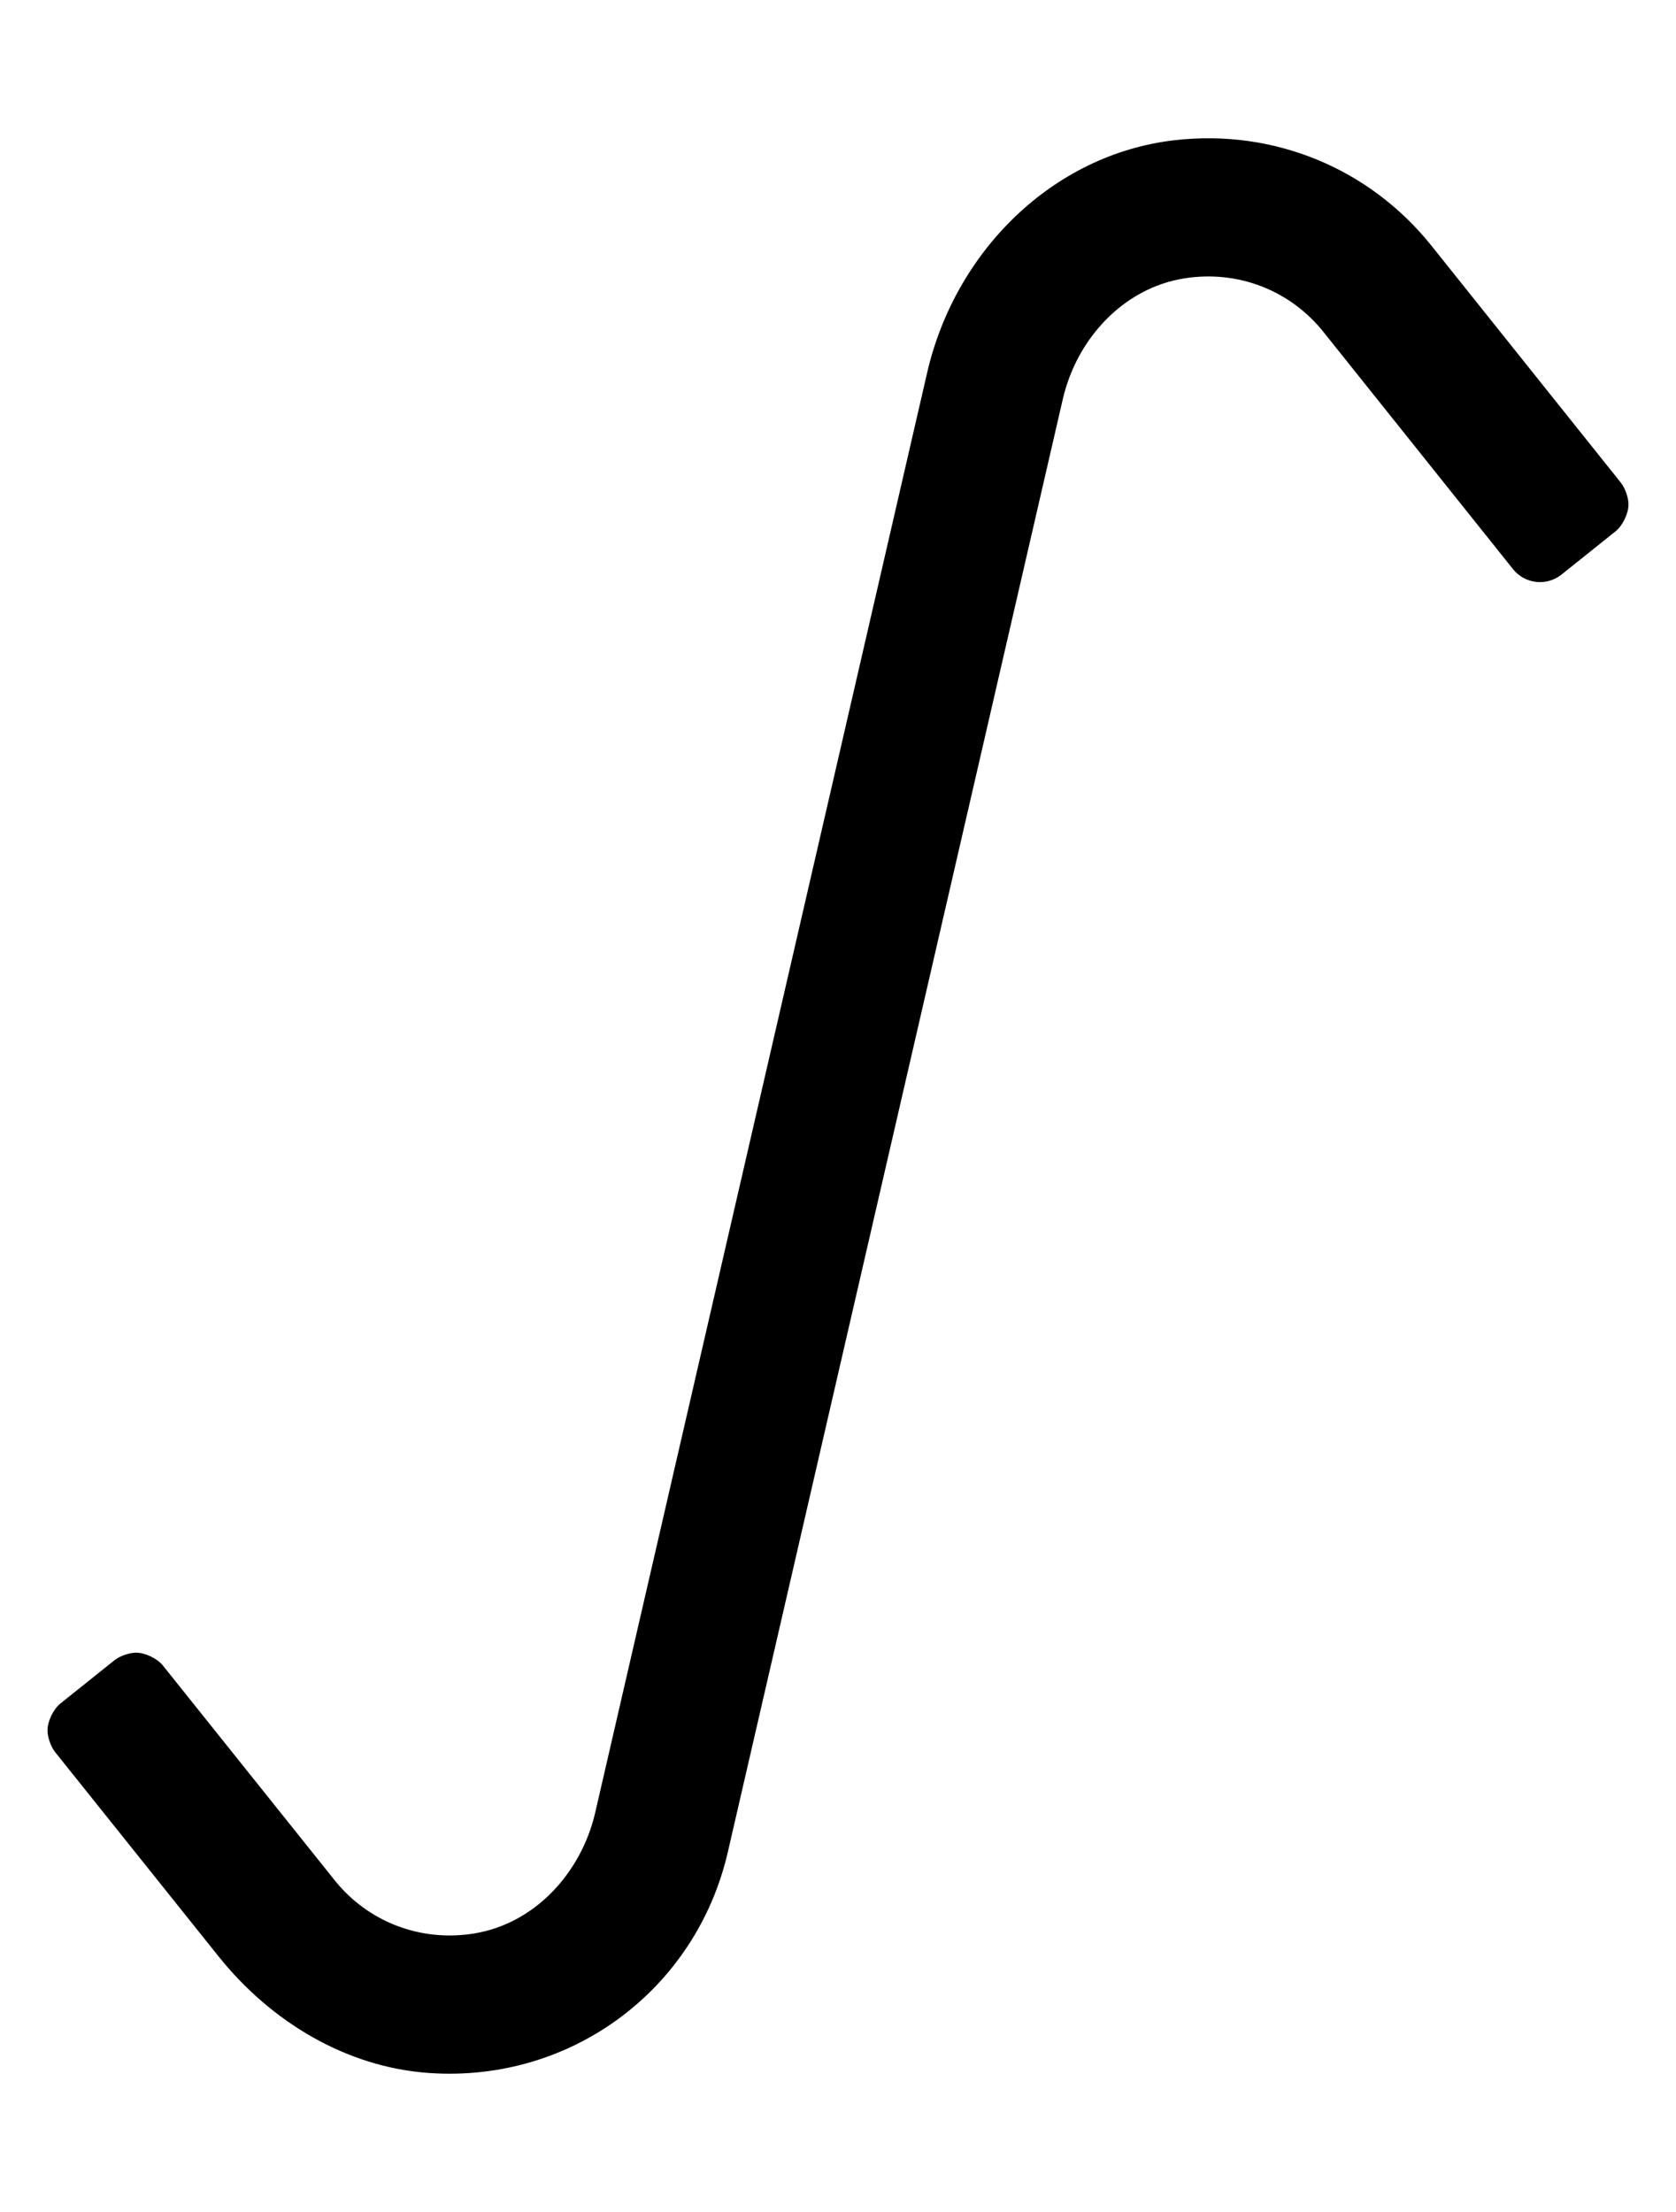
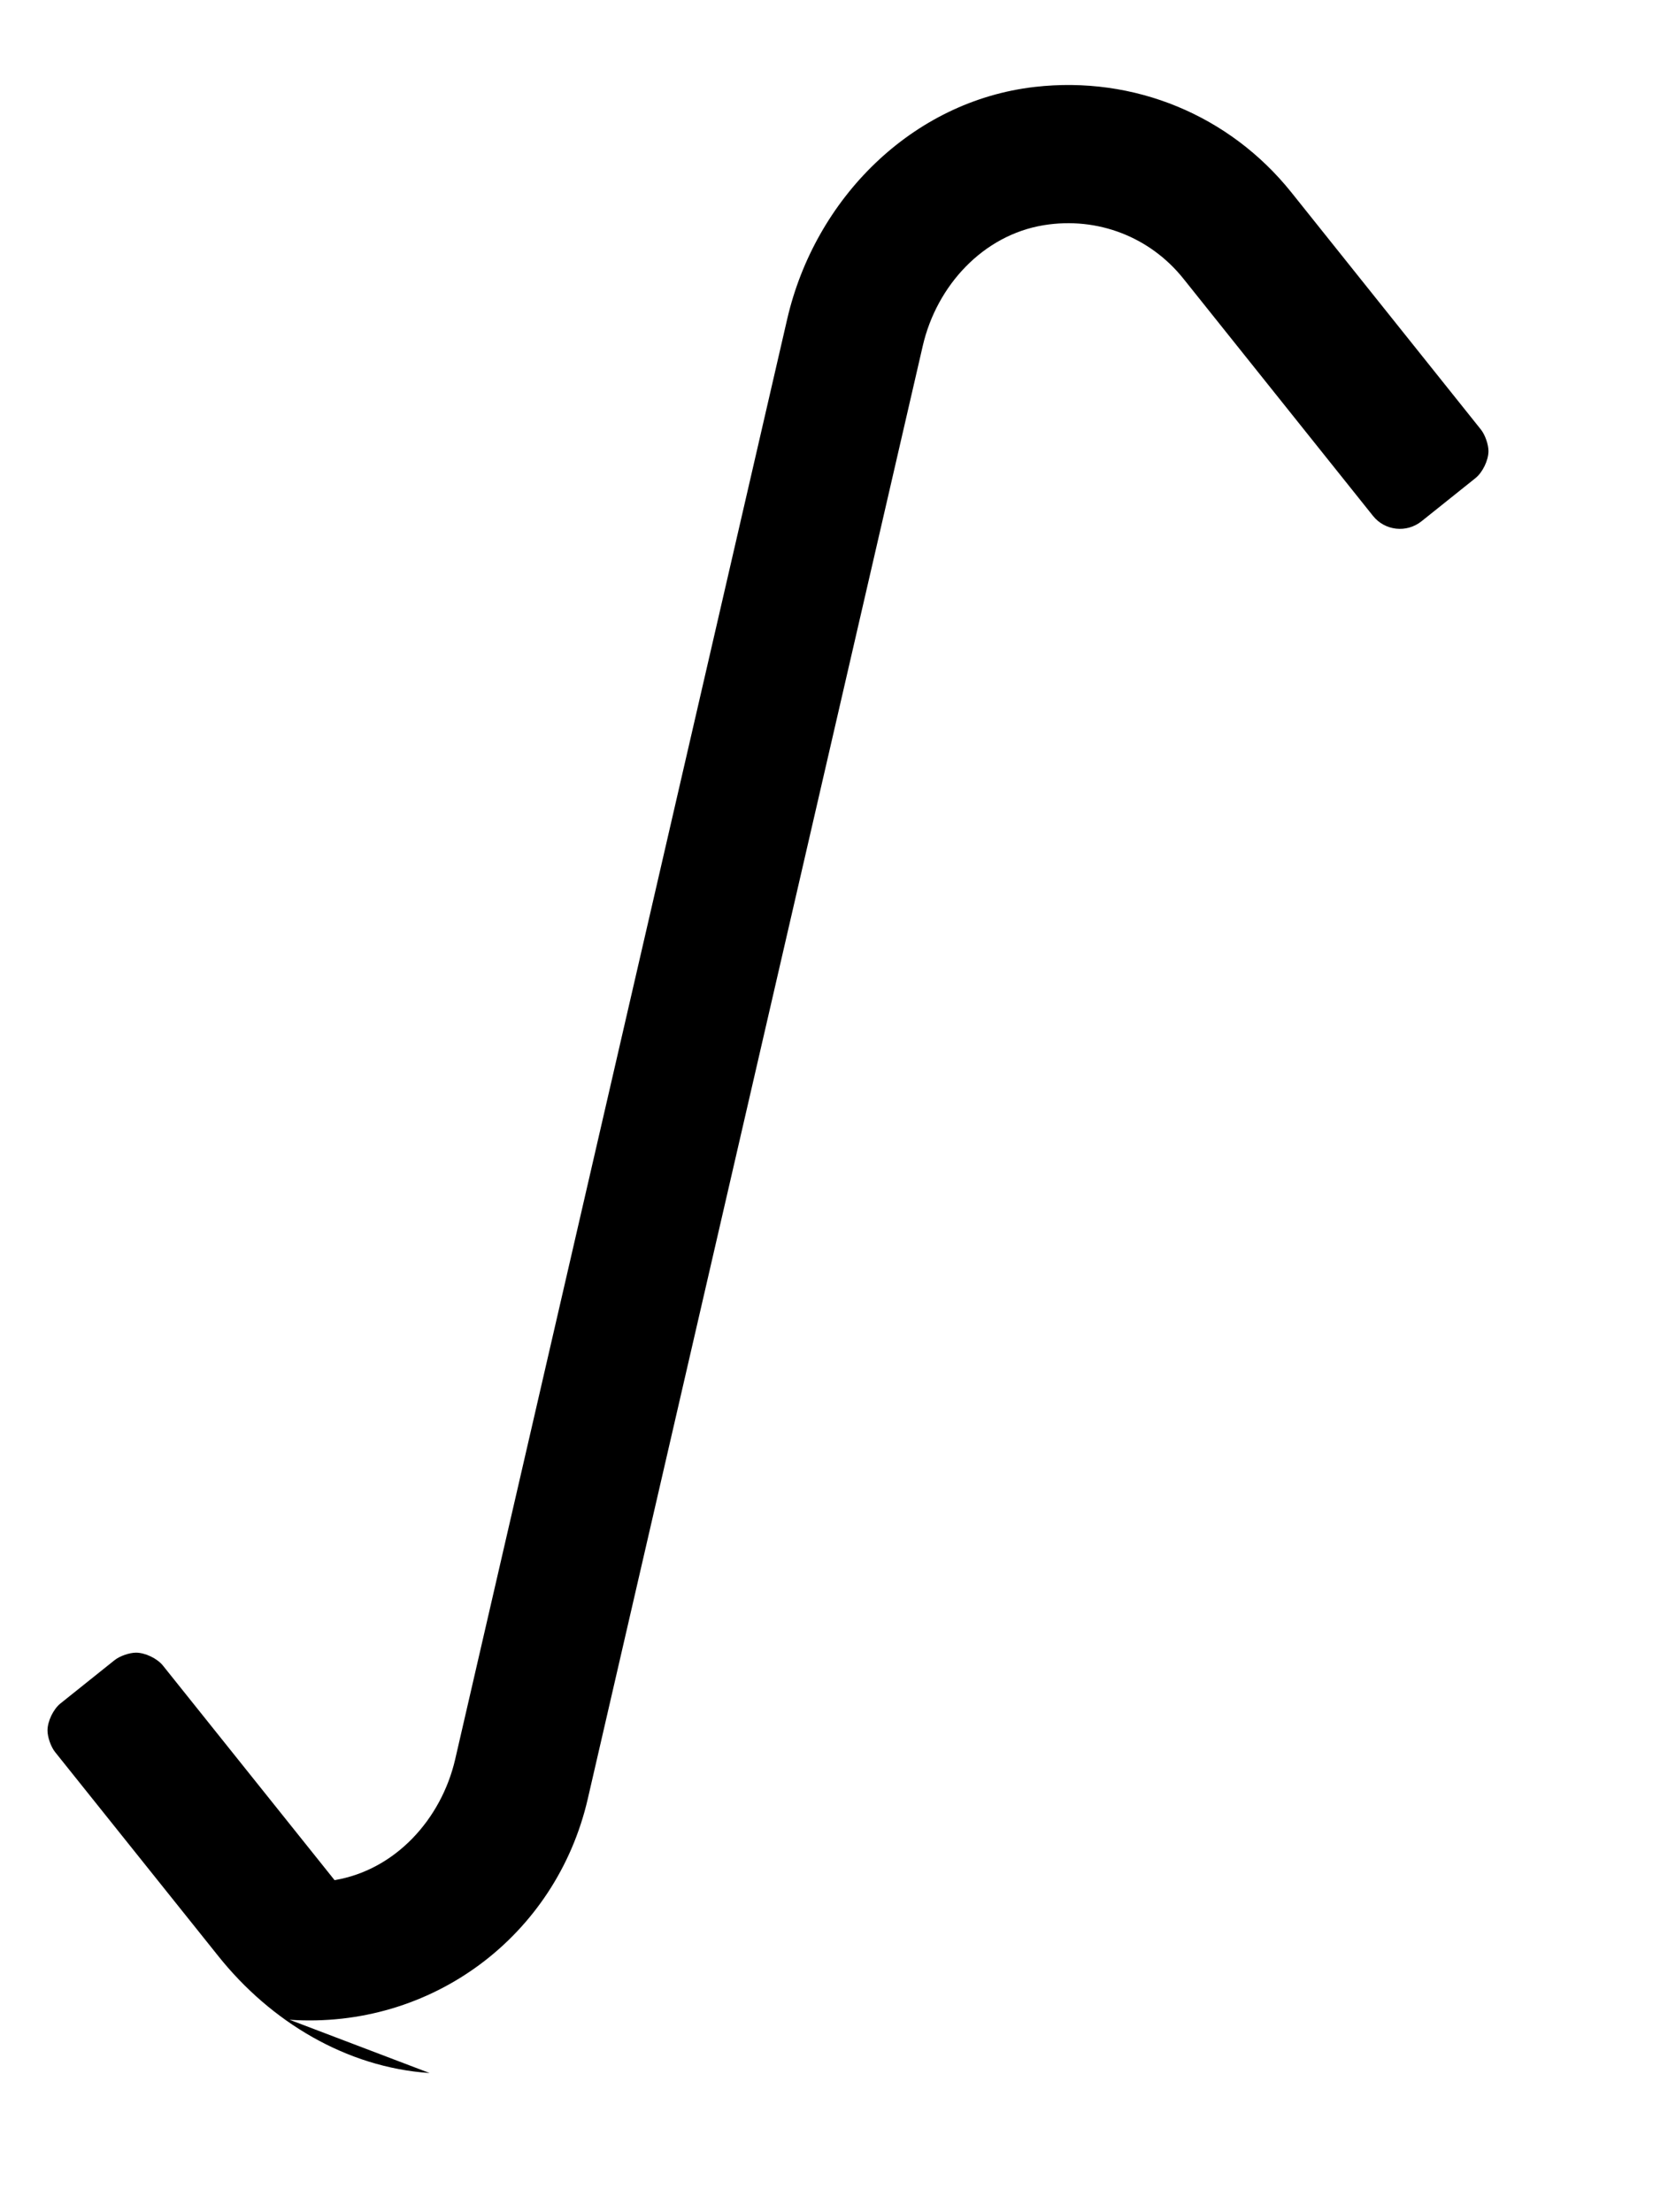
<svg xmlns="http://www.w3.org/2000/svg" version="1.1" viewBox="-11 0 388 512">
-   <path fill="currentColor" d="M88.46 479.84c-19.3 -1.3 -36.8 -11.91 -48.88 -27.02l-37.83 -47.28c-0.968 -1.21 -1.753 -3.45 -1.753 -5c0 -2.123 1.346 -4.923 3.003 -6.25l12.5 -10c1.208 -0.968 3.443 -1.753 4.991 -1.753 c2.121 0 4.916 1.346 6.239 3.003l39.72 49.65c7.689 9.64 19.93 14.409 32.42 12.329c14.06 -2.34 24.72 -14.1 27.93 -27.989l76.851 -333.311c6.43 -27.899 28.899 -50.51 57.319 -53.77 c23.05 -2.641 45.12 6.59 59.38 24.38l43.9 54.92c0.968 1.209 1.753 3.447 1.753 4.995c0 2.122 -1.346 4.92 -3.003 6.245l-12.5 10c-3.45 2.76 -8.48 2.2 -11.23 -1.25l-43.899 -54.92 c-7.7 -9.62 -19.83 -14.391 -32.29 -12.37c-14.09 2.29 -24.83 14.02 -28.04 27.95l-77.55 336.31c-7.311 31.69 -36.101 53.35 -69.03 51.13z" />
+   <path fill="currentColor" d="M88.46 479.84c-19.3 -1.3 -36.8 -11.91 -48.88 -27.02l-37.83 -47.28c-0.968 -1.21 -1.753 -3.45 -1.753 -5c0 -2.123 1.346 -4.923 3.003 -6.25l12.5 -10c1.208 -0.968 3.443 -1.753 4.991 -1.753 c2.121 0 4.916 1.346 6.239 3.003l39.72 49.65c14.06 -2.34 24.72 -14.1 27.93 -27.989l76.851 -333.311c6.43 -27.899 28.899 -50.51 57.319 -53.77 c23.05 -2.641 45.12 6.59 59.38 24.38l43.9 54.92c0.968 1.209 1.753 3.447 1.753 4.995c0 2.122 -1.346 4.92 -3.003 6.245l-12.5 10c-3.45 2.76 -8.48 2.2 -11.23 -1.25l-43.899 -54.92 c-7.7 -9.62 -19.83 -14.391 -32.29 -12.37c-14.09 2.29 -24.83 14.02 -28.04 27.95l-77.55 336.31c-7.311 31.69 -36.101 53.35 -69.03 51.13z" />
</svg>